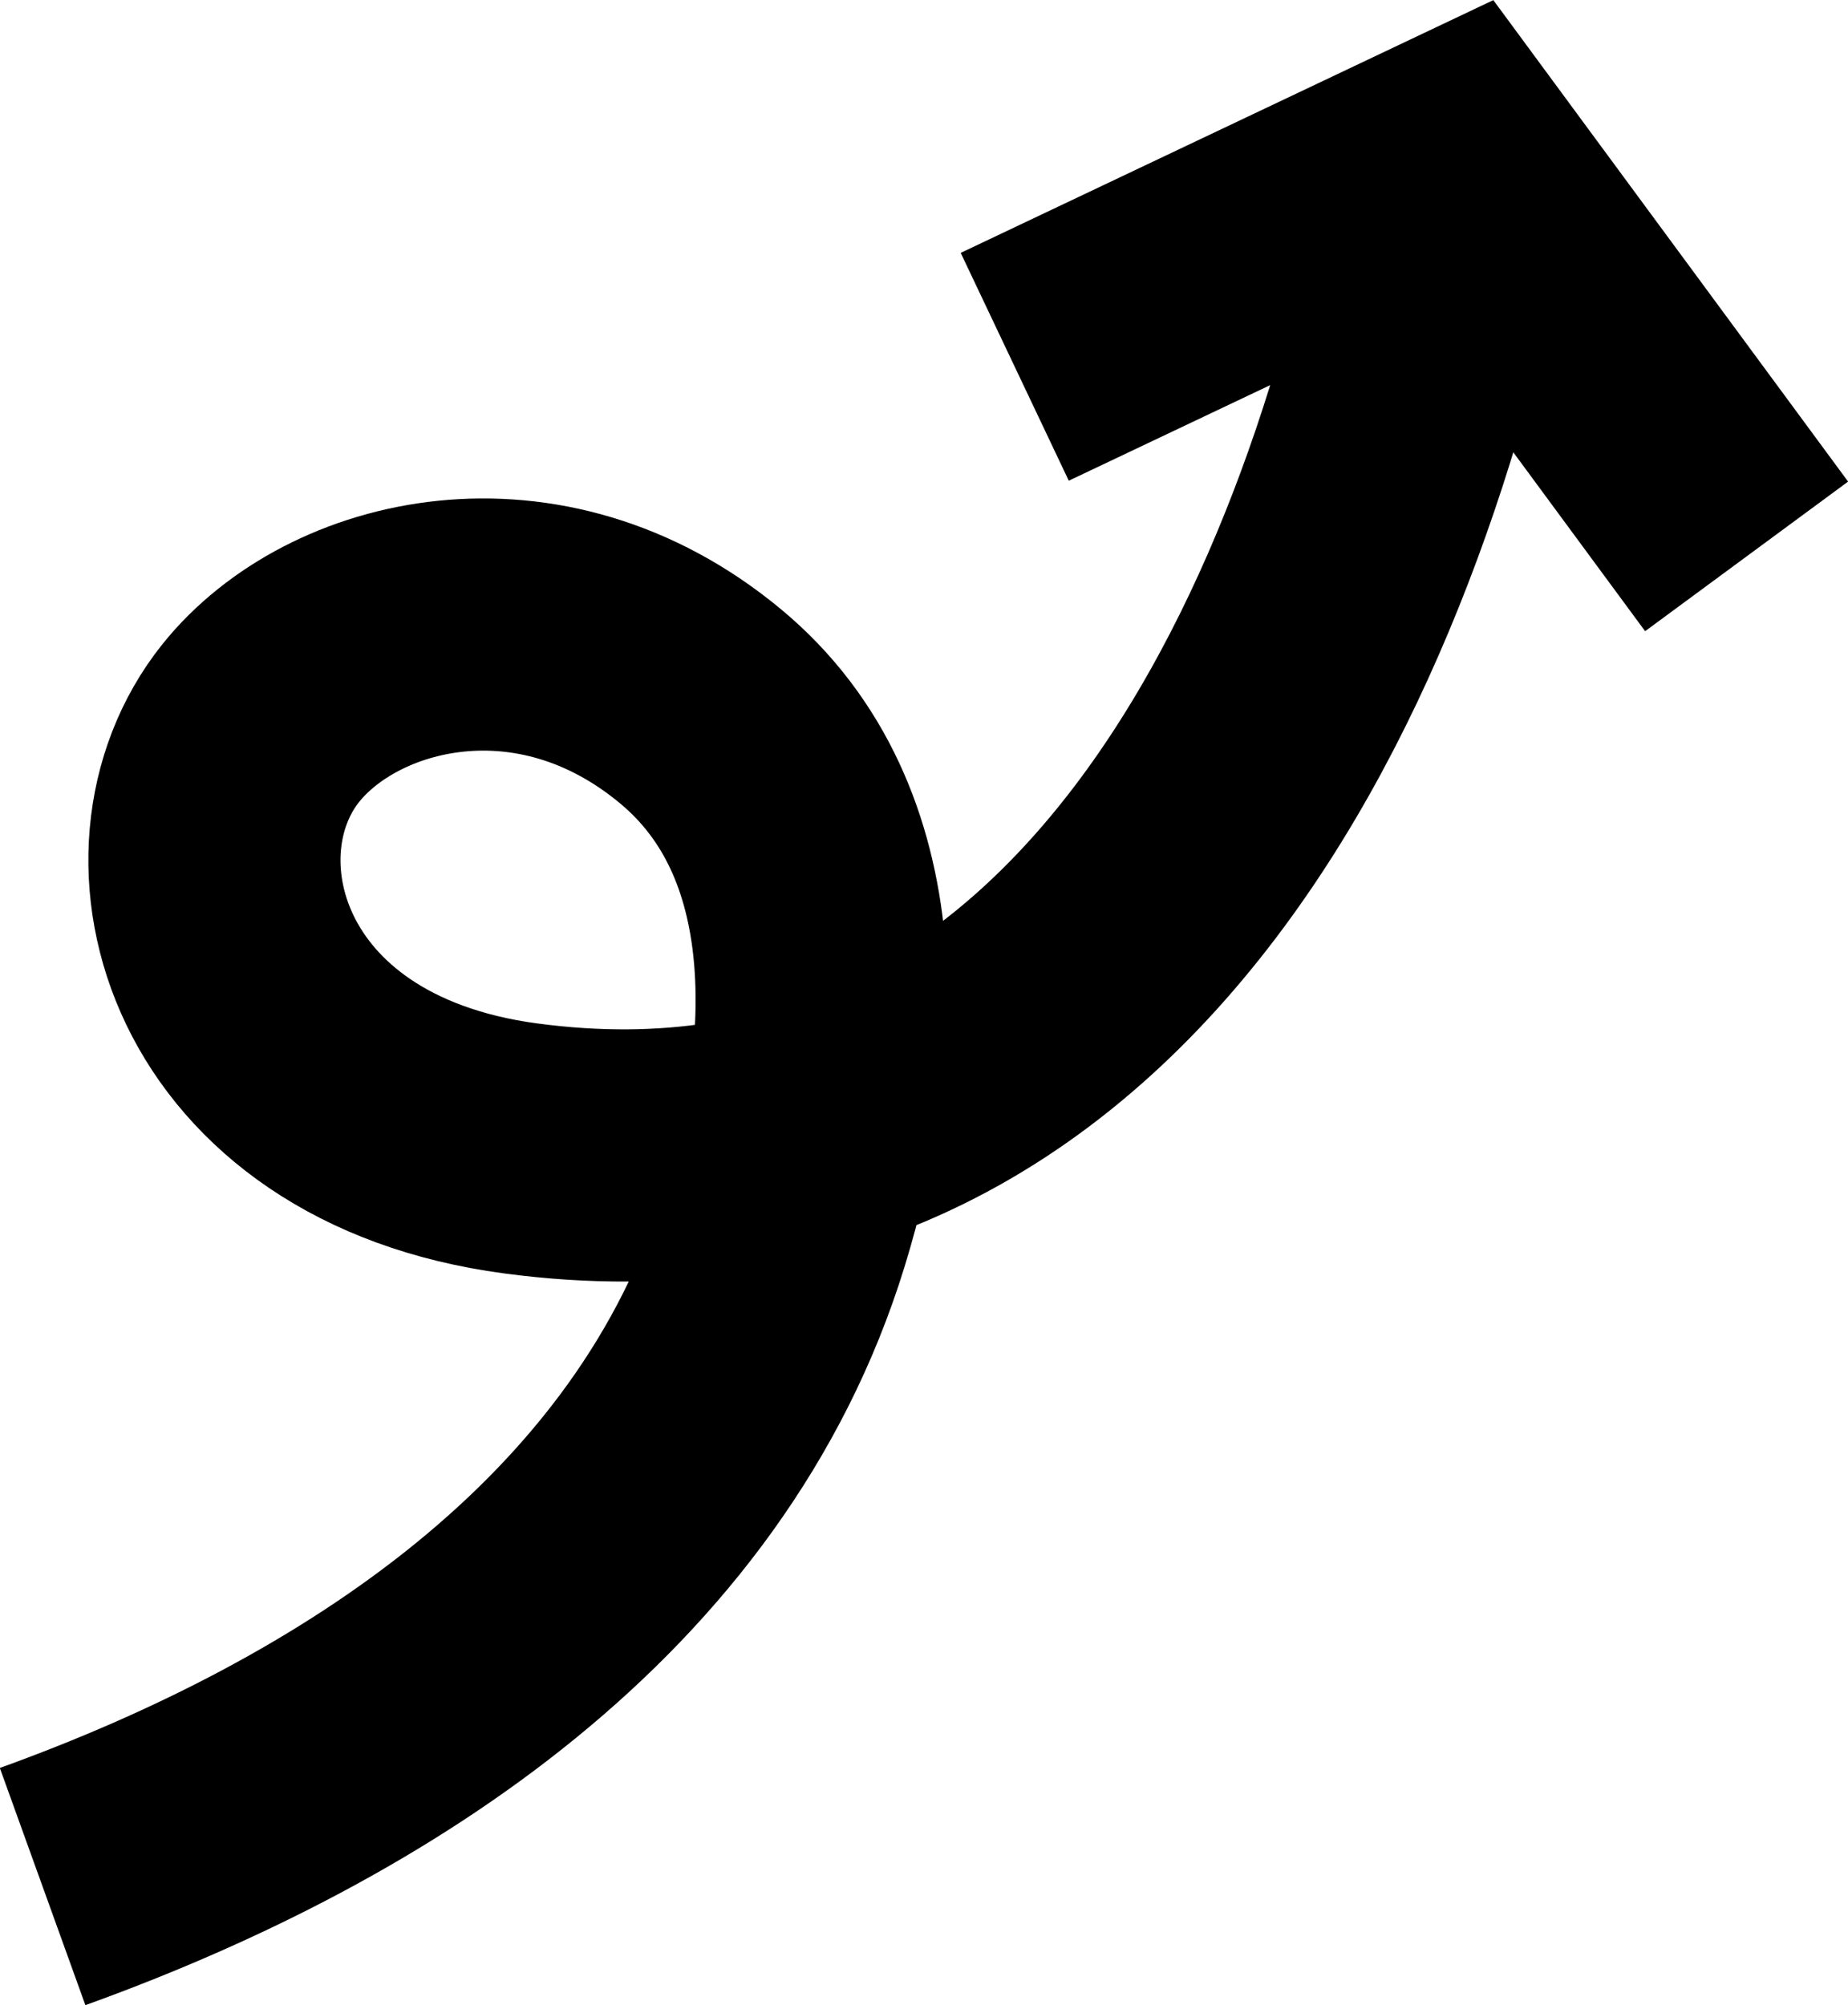
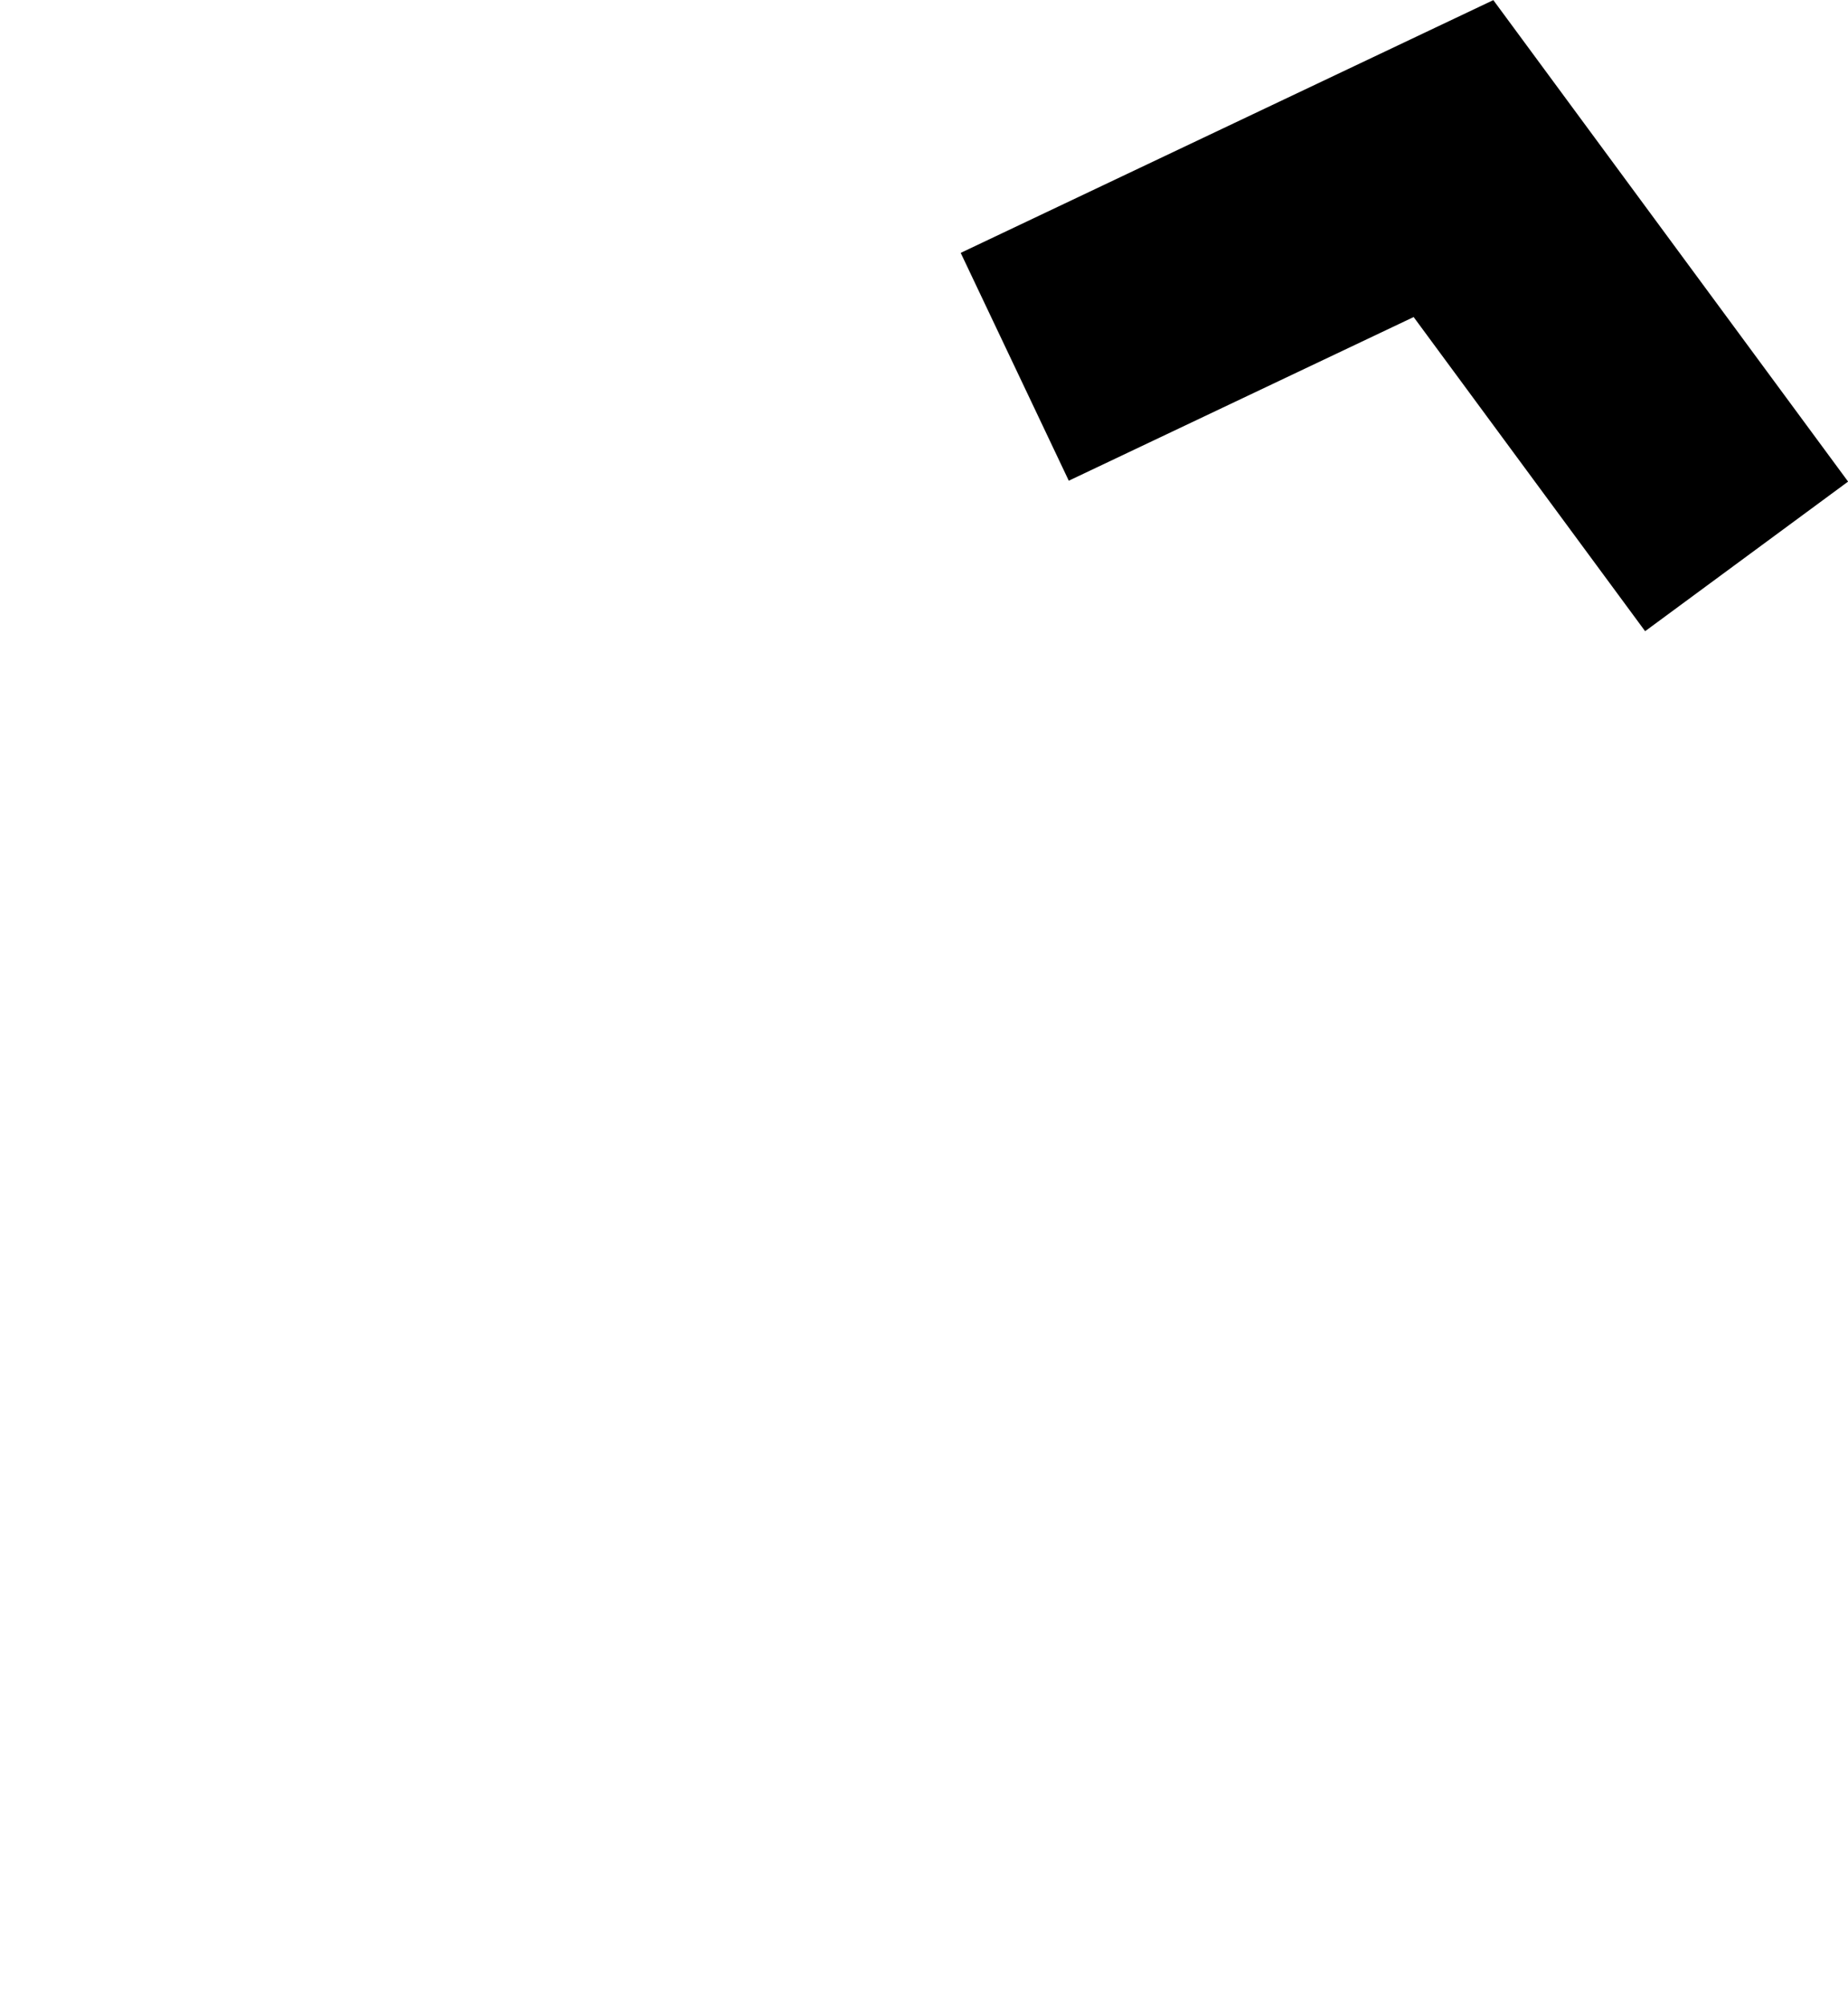
<svg xmlns="http://www.w3.org/2000/svg" id="Calque_2" viewBox="0 0 68.53 74.34">
  <defs>
    <style>.cls-1{fill:none;stroke:#000;stroke-miterlimit:10;stroke-width:9.35px;}</style>
  </defs>
  <g id="Calque_1-2">
-     <path class="cls-1" d="M53.9,5.88c-2.86,16.77-12.46,39.67-34.6,36.7-11.01-1.47-13.52-10.9-9.63-15.77,3.03-3.78,10.33-5.59,16.31-.62,5.59,4.64,5.12,12.85,3.09,19.42-3.84,12.44-15.43,19.99-27.49,24.34" />
    <polyline class="cls-1" points="64.77 20.63 53.9 5.88 37.63 13.6" />
  </g>
</svg>